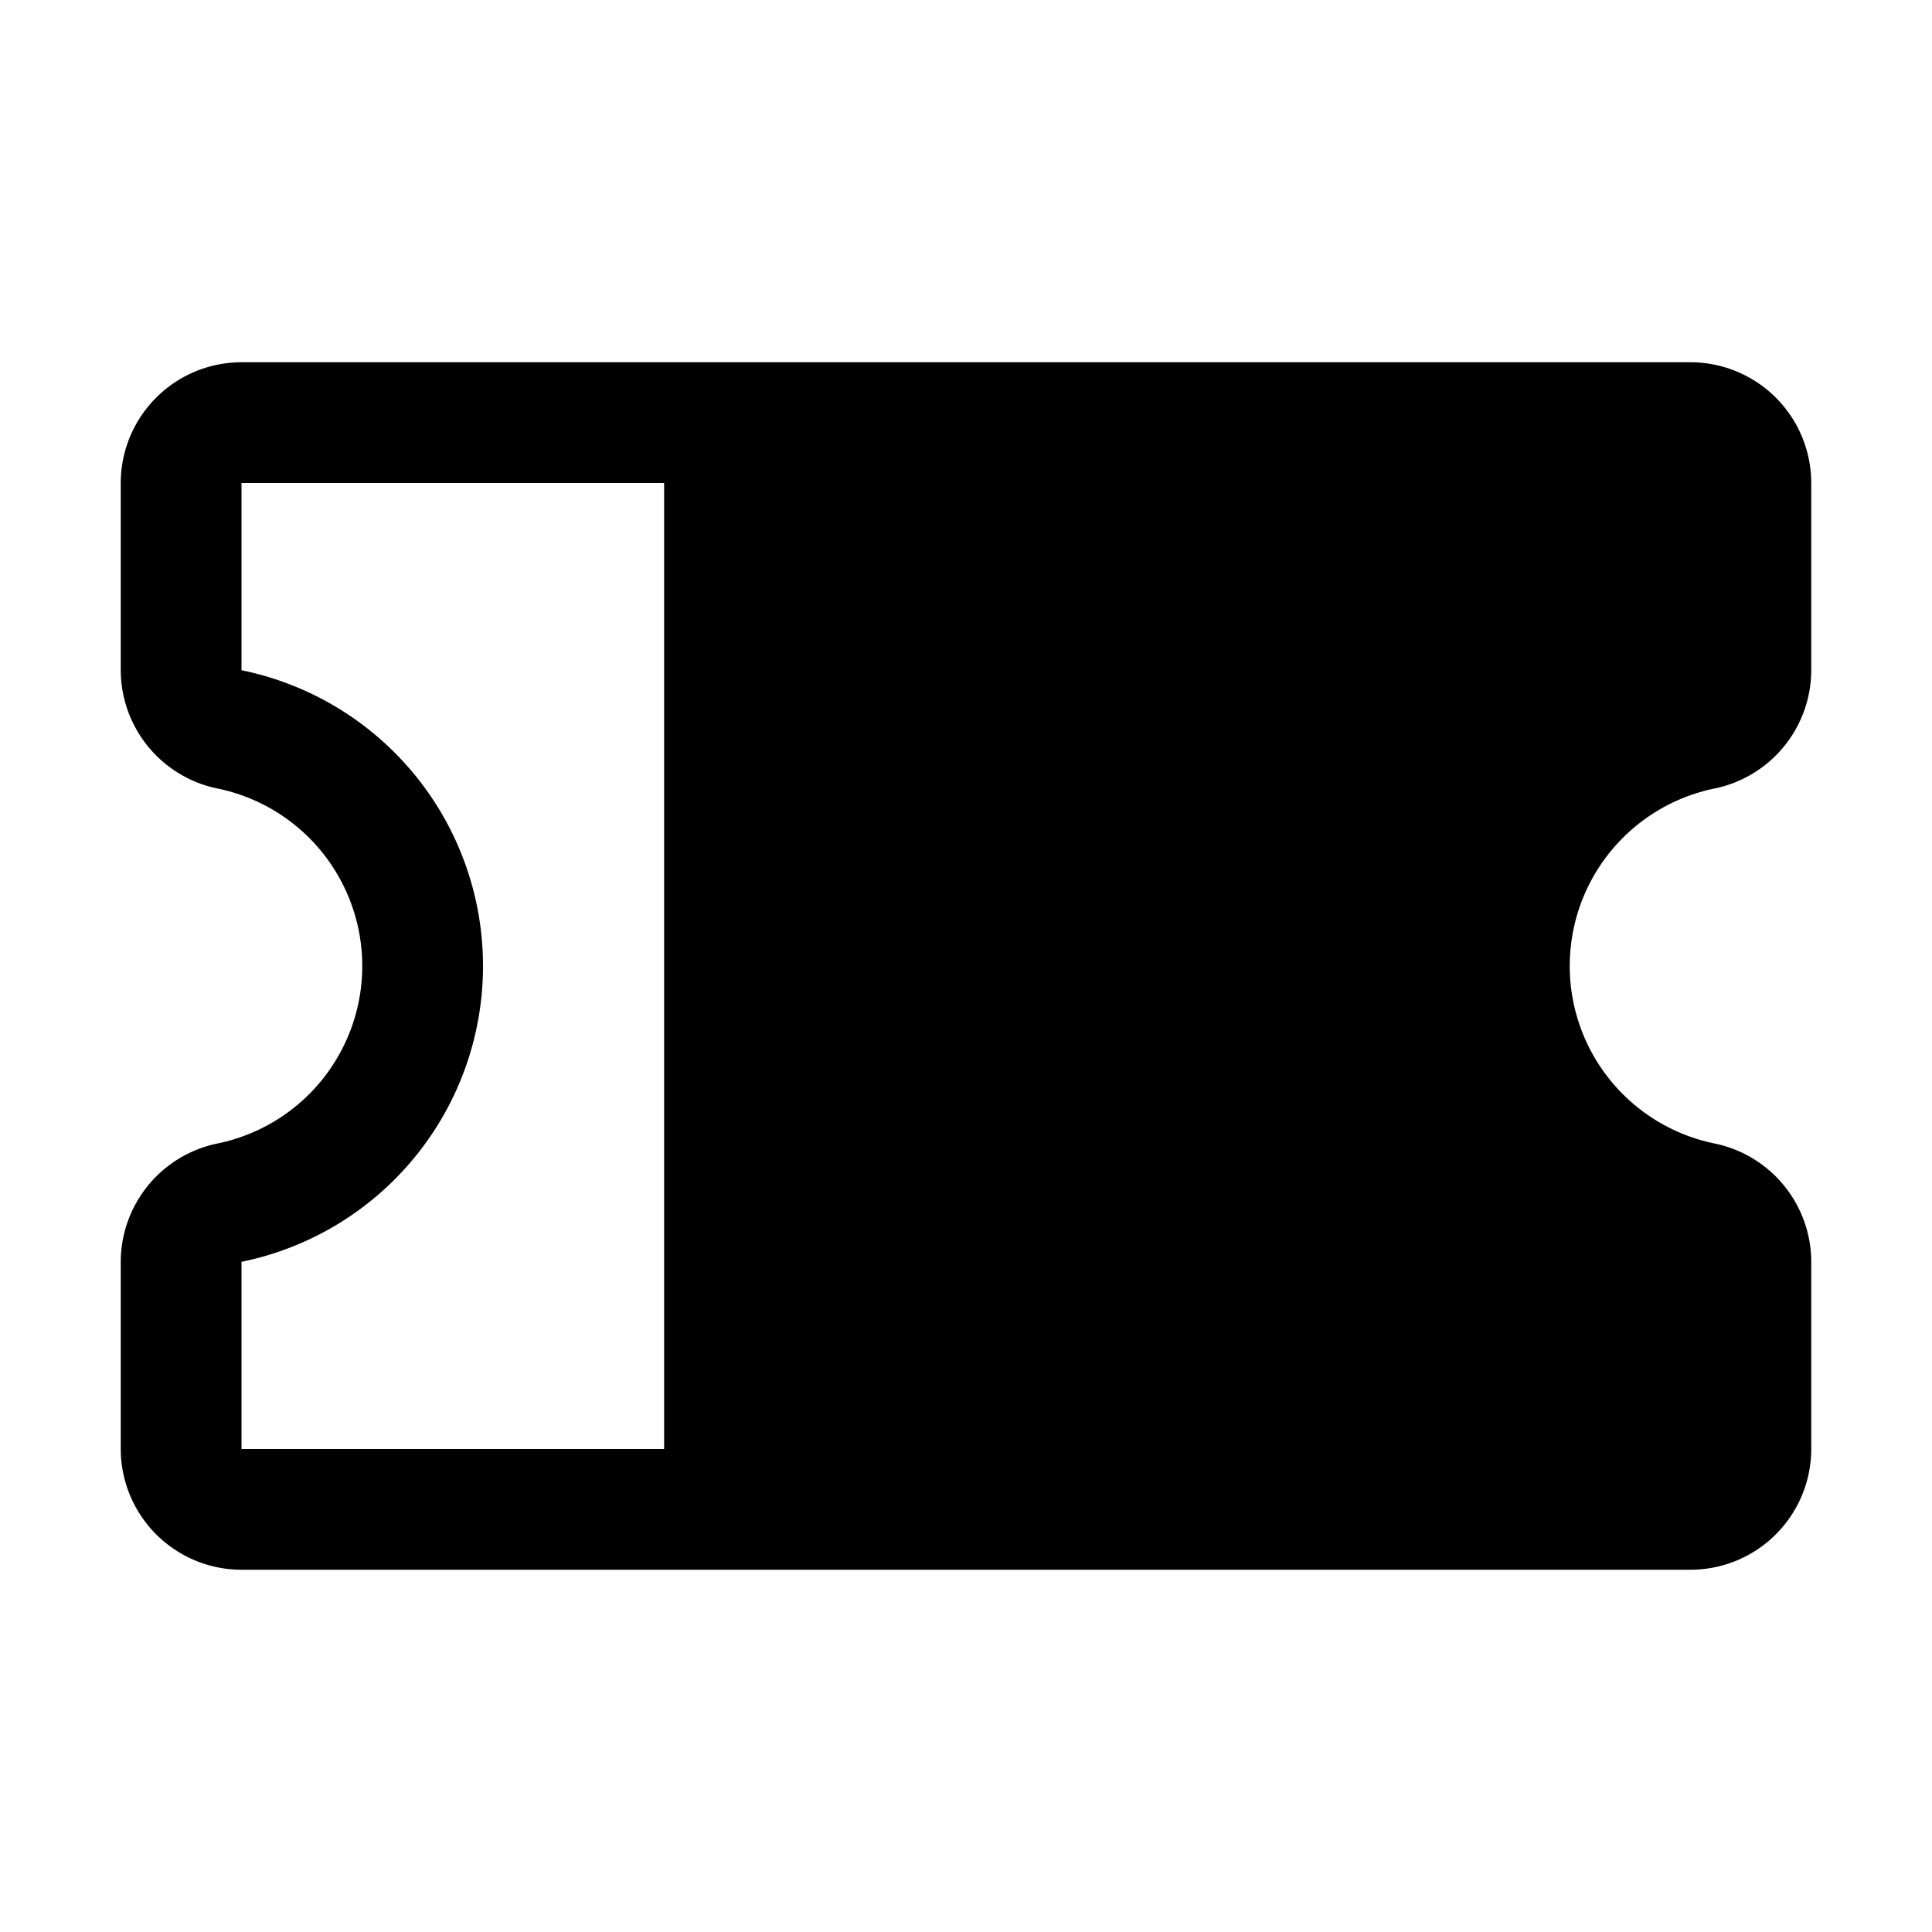
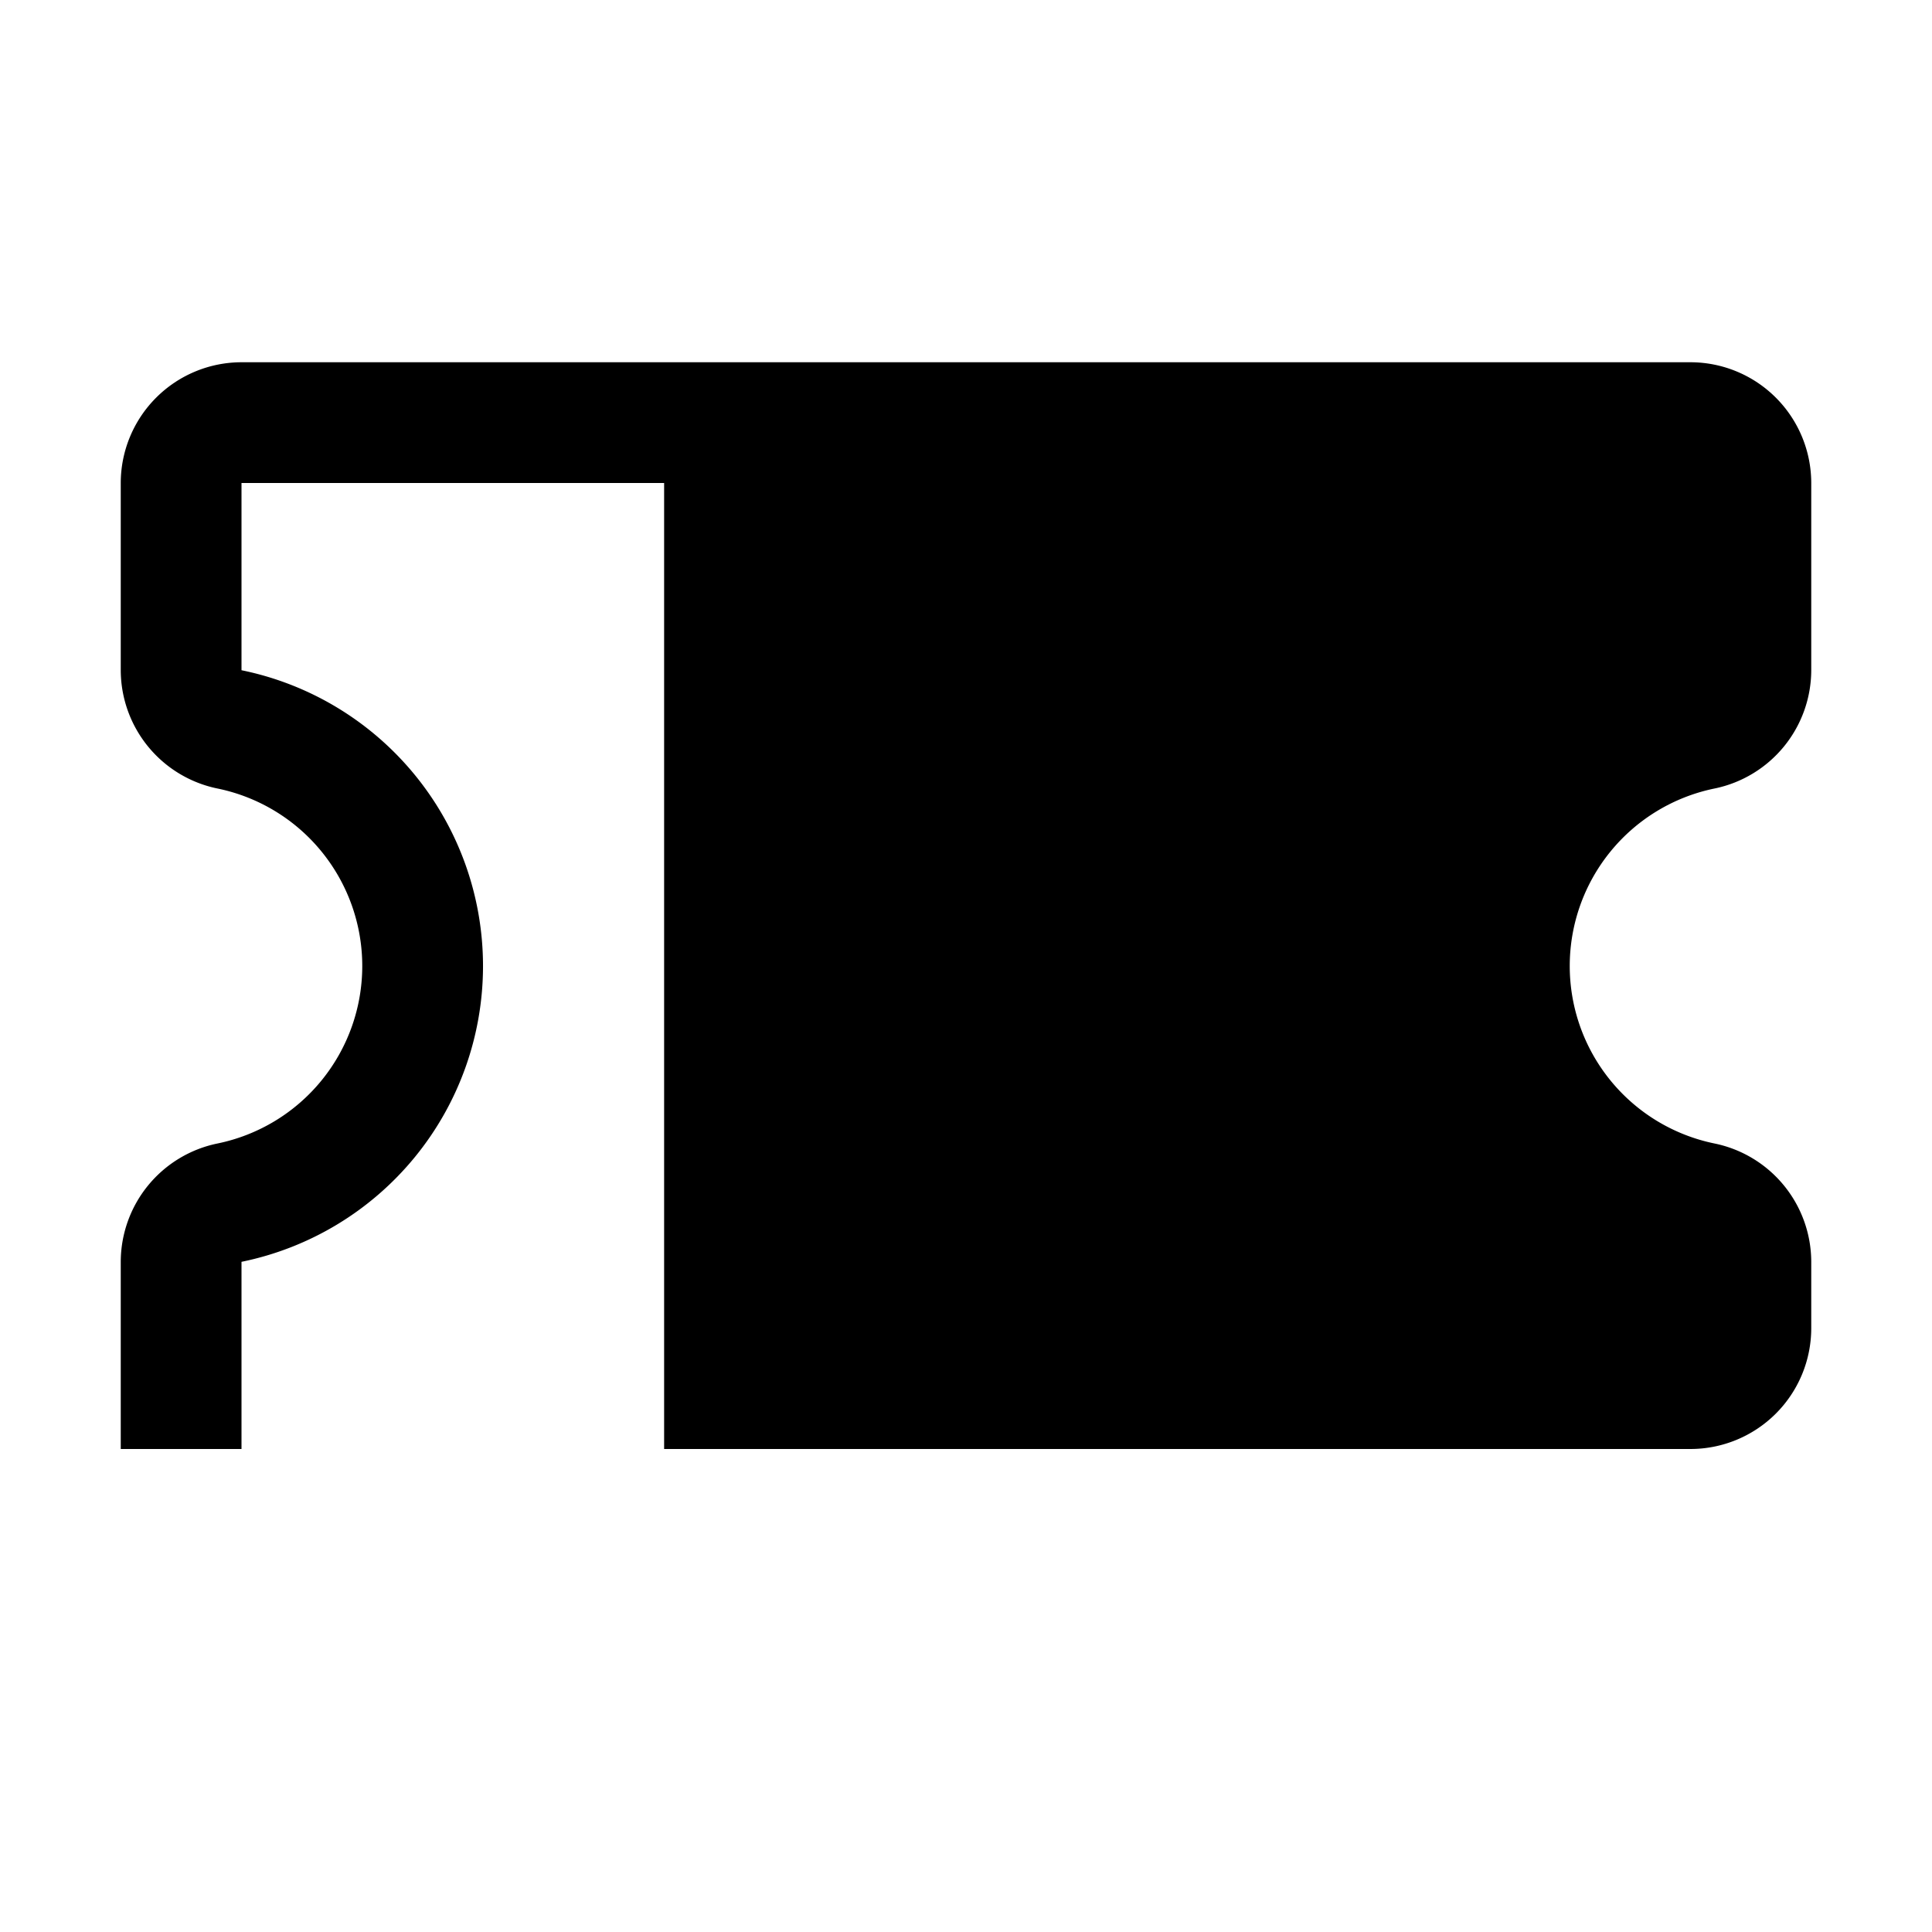
<svg xmlns="http://www.w3.org/2000/svg" fill="#000000" width="800px" height="800px" viewBox="0 0 256 256" id="Flat">
-   <path d="M227.191,104.48A16.04,16.04,0,0,0,240,88.81V64a16.018,16.018,0,0,0-16-16H32A16.018,16.018,0,0,0,16,64V88.81A16.04,16.04,0,0,0,28.809,104.48a24.008,24.008,0,0,1,0,47.04A16.04,16.04,0,0,0,16,167.19V192a16.018,16.018,0,0,0,16,16H224a16.018,16.018,0,0,0,16-16V167.19A16.04,16.04,0,0,0,227.191,151.52a24.008,24.008,0,0,1,0-47.04ZM32,167.198a40.003,40.003,0,0,0,0-78.389V64H88V192H32Z" />
+   <path d="M227.191,104.48A16.04,16.04,0,0,0,240,88.81V64a16.018,16.018,0,0,0-16-16H32A16.018,16.018,0,0,0,16,64V88.81A16.04,16.04,0,0,0,28.809,104.48a24.008,24.008,0,0,1,0,47.04A16.04,16.04,0,0,0,16,167.19V192H224a16.018,16.018,0,0,0,16-16V167.19A16.04,16.04,0,0,0,227.191,151.52a24.008,24.008,0,0,1,0-47.04ZM32,167.198a40.003,40.003,0,0,0,0-78.389V64H88V192H32Z" />
</svg>